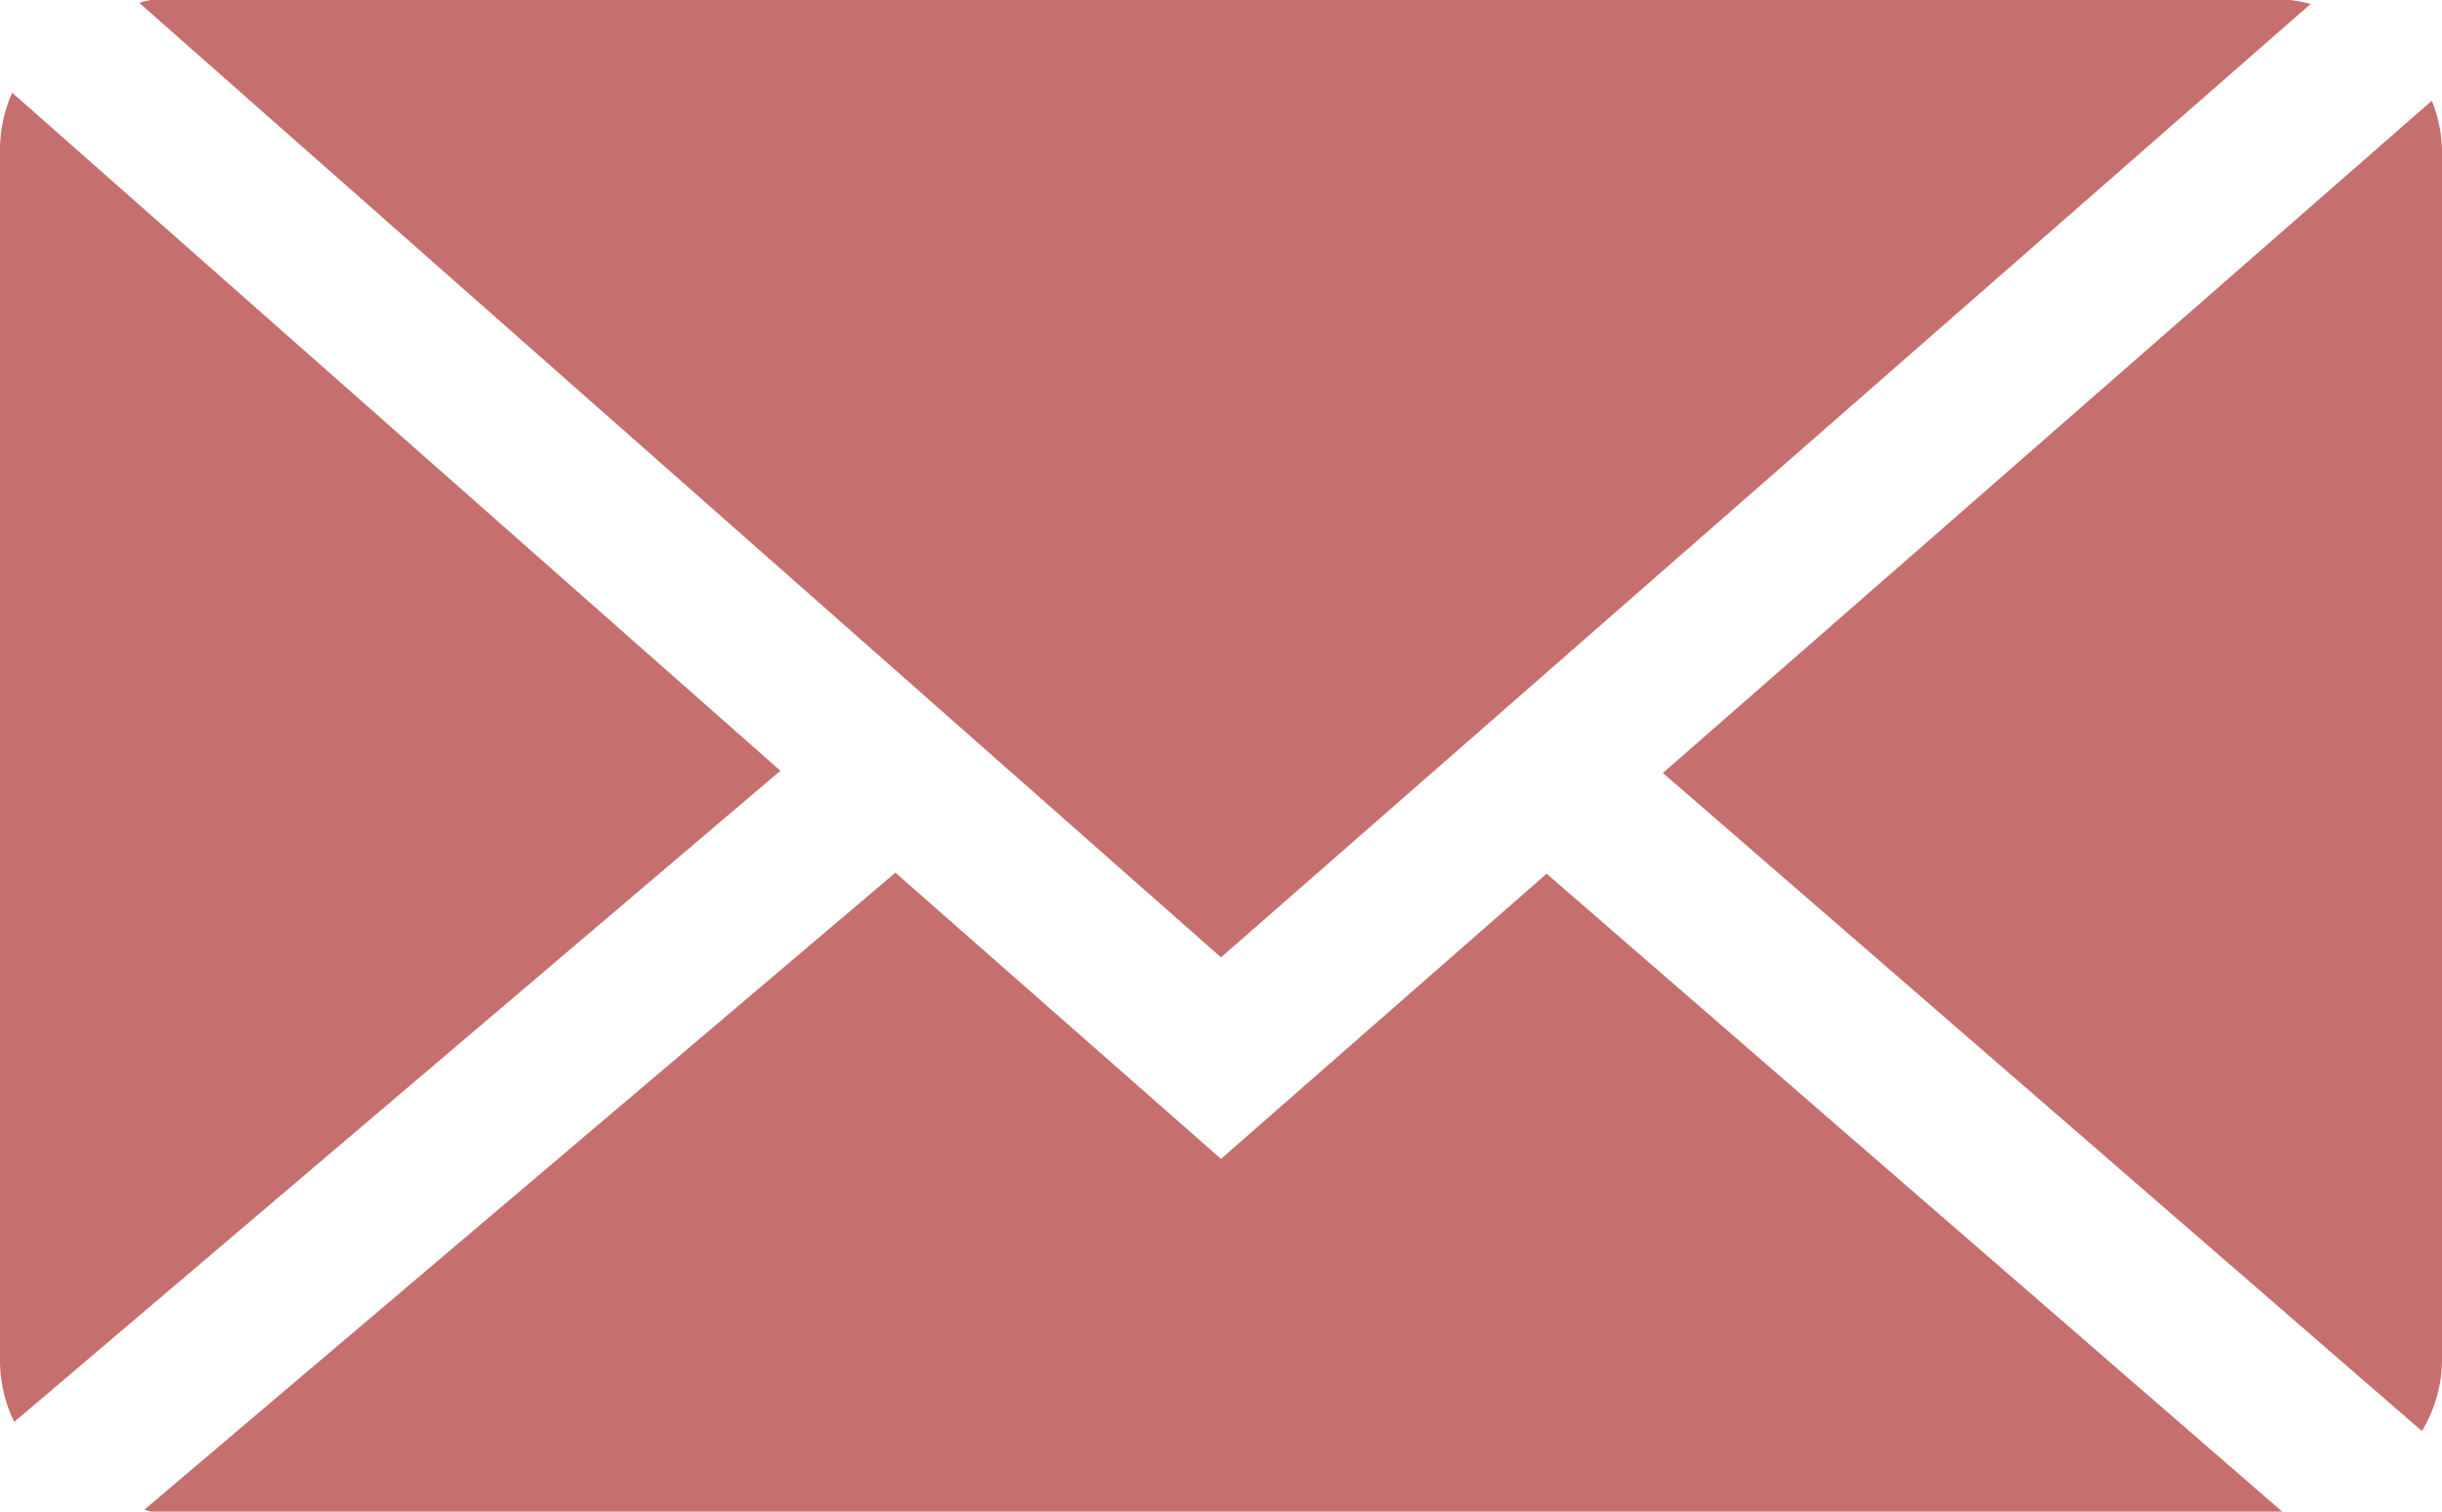
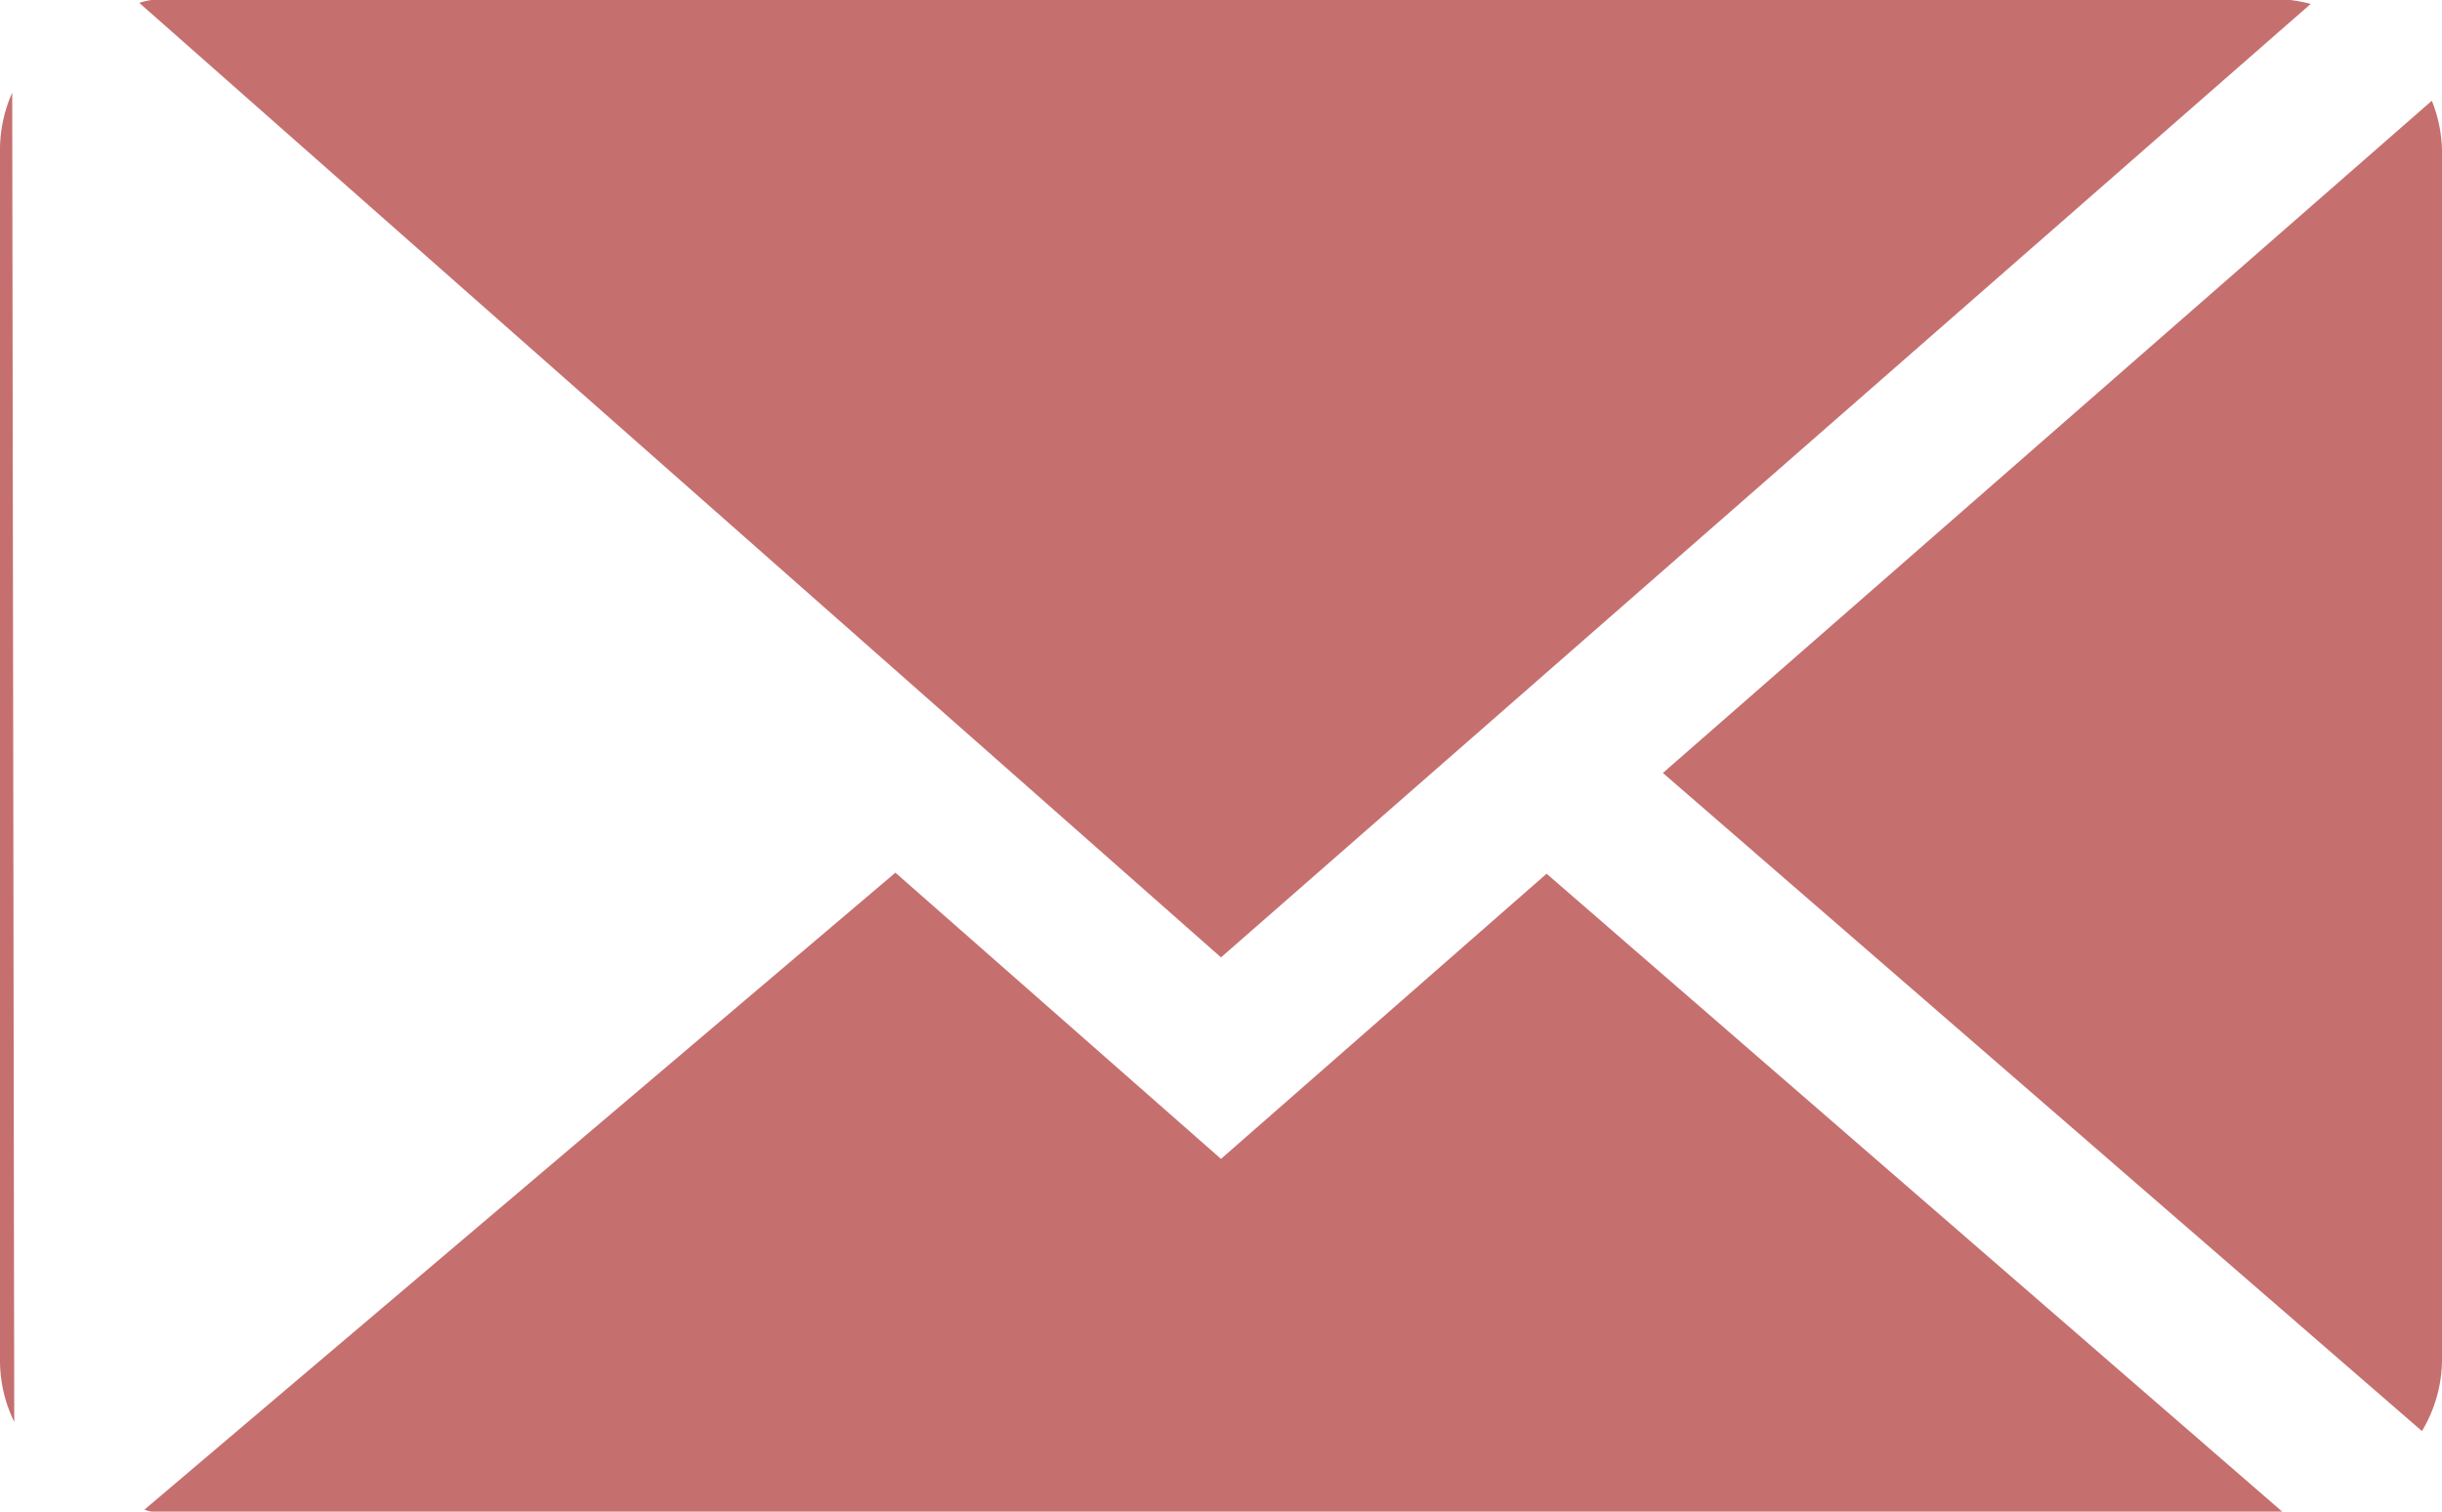
<svg xmlns="http://www.w3.org/2000/svg" width="42" height="26" viewBox="0 0 42 26">
-   <path id="Pfad_3" data-name="Pfad 3" d="M422,444.467l18.742-16.4a2.738,2.738,0,0,0-.368-.069h-36.75a1.08,1.08,0,0,0-.228.052ZM443,430.6a2.393,2.393,0,0,0-.175-.867L429.6,441.295l13.055,11.319A2.4,2.4,0,0,0,443,451.4Zm-41.79-1.005A2.409,2.409,0,0,0,401,430.6v20.8a2.407,2.407,0,0,0,.245,1.057l13.177-11.2Zm26.39,13.433-5.6,4.905-5.6-4.923-12.915,10.955a.415.415,0,0,0,.14.035h36.627Z" transform="translate(-401 -428)" fill="#C66F6F" fill-rule="evenodd" />
+   <path id="Pfad_3" data-name="Pfad 3" d="M422,444.467l18.742-16.4a2.738,2.738,0,0,0-.368-.069h-36.75a1.08,1.08,0,0,0-.228.052ZM443,430.6a2.393,2.393,0,0,0-.175-.867L429.6,441.295l13.055,11.319A2.4,2.4,0,0,0,443,451.4Zm-41.79-1.005A2.409,2.409,0,0,0,401,430.6v20.8a2.407,2.407,0,0,0,.245,1.057Zm26.39,13.433-5.6,4.905-5.6-4.923-12.915,10.955a.415.415,0,0,0,.14.035h36.627Z" transform="translate(-401 -428)" fill="#C66F6F" fill-rule="evenodd" />
</svg>